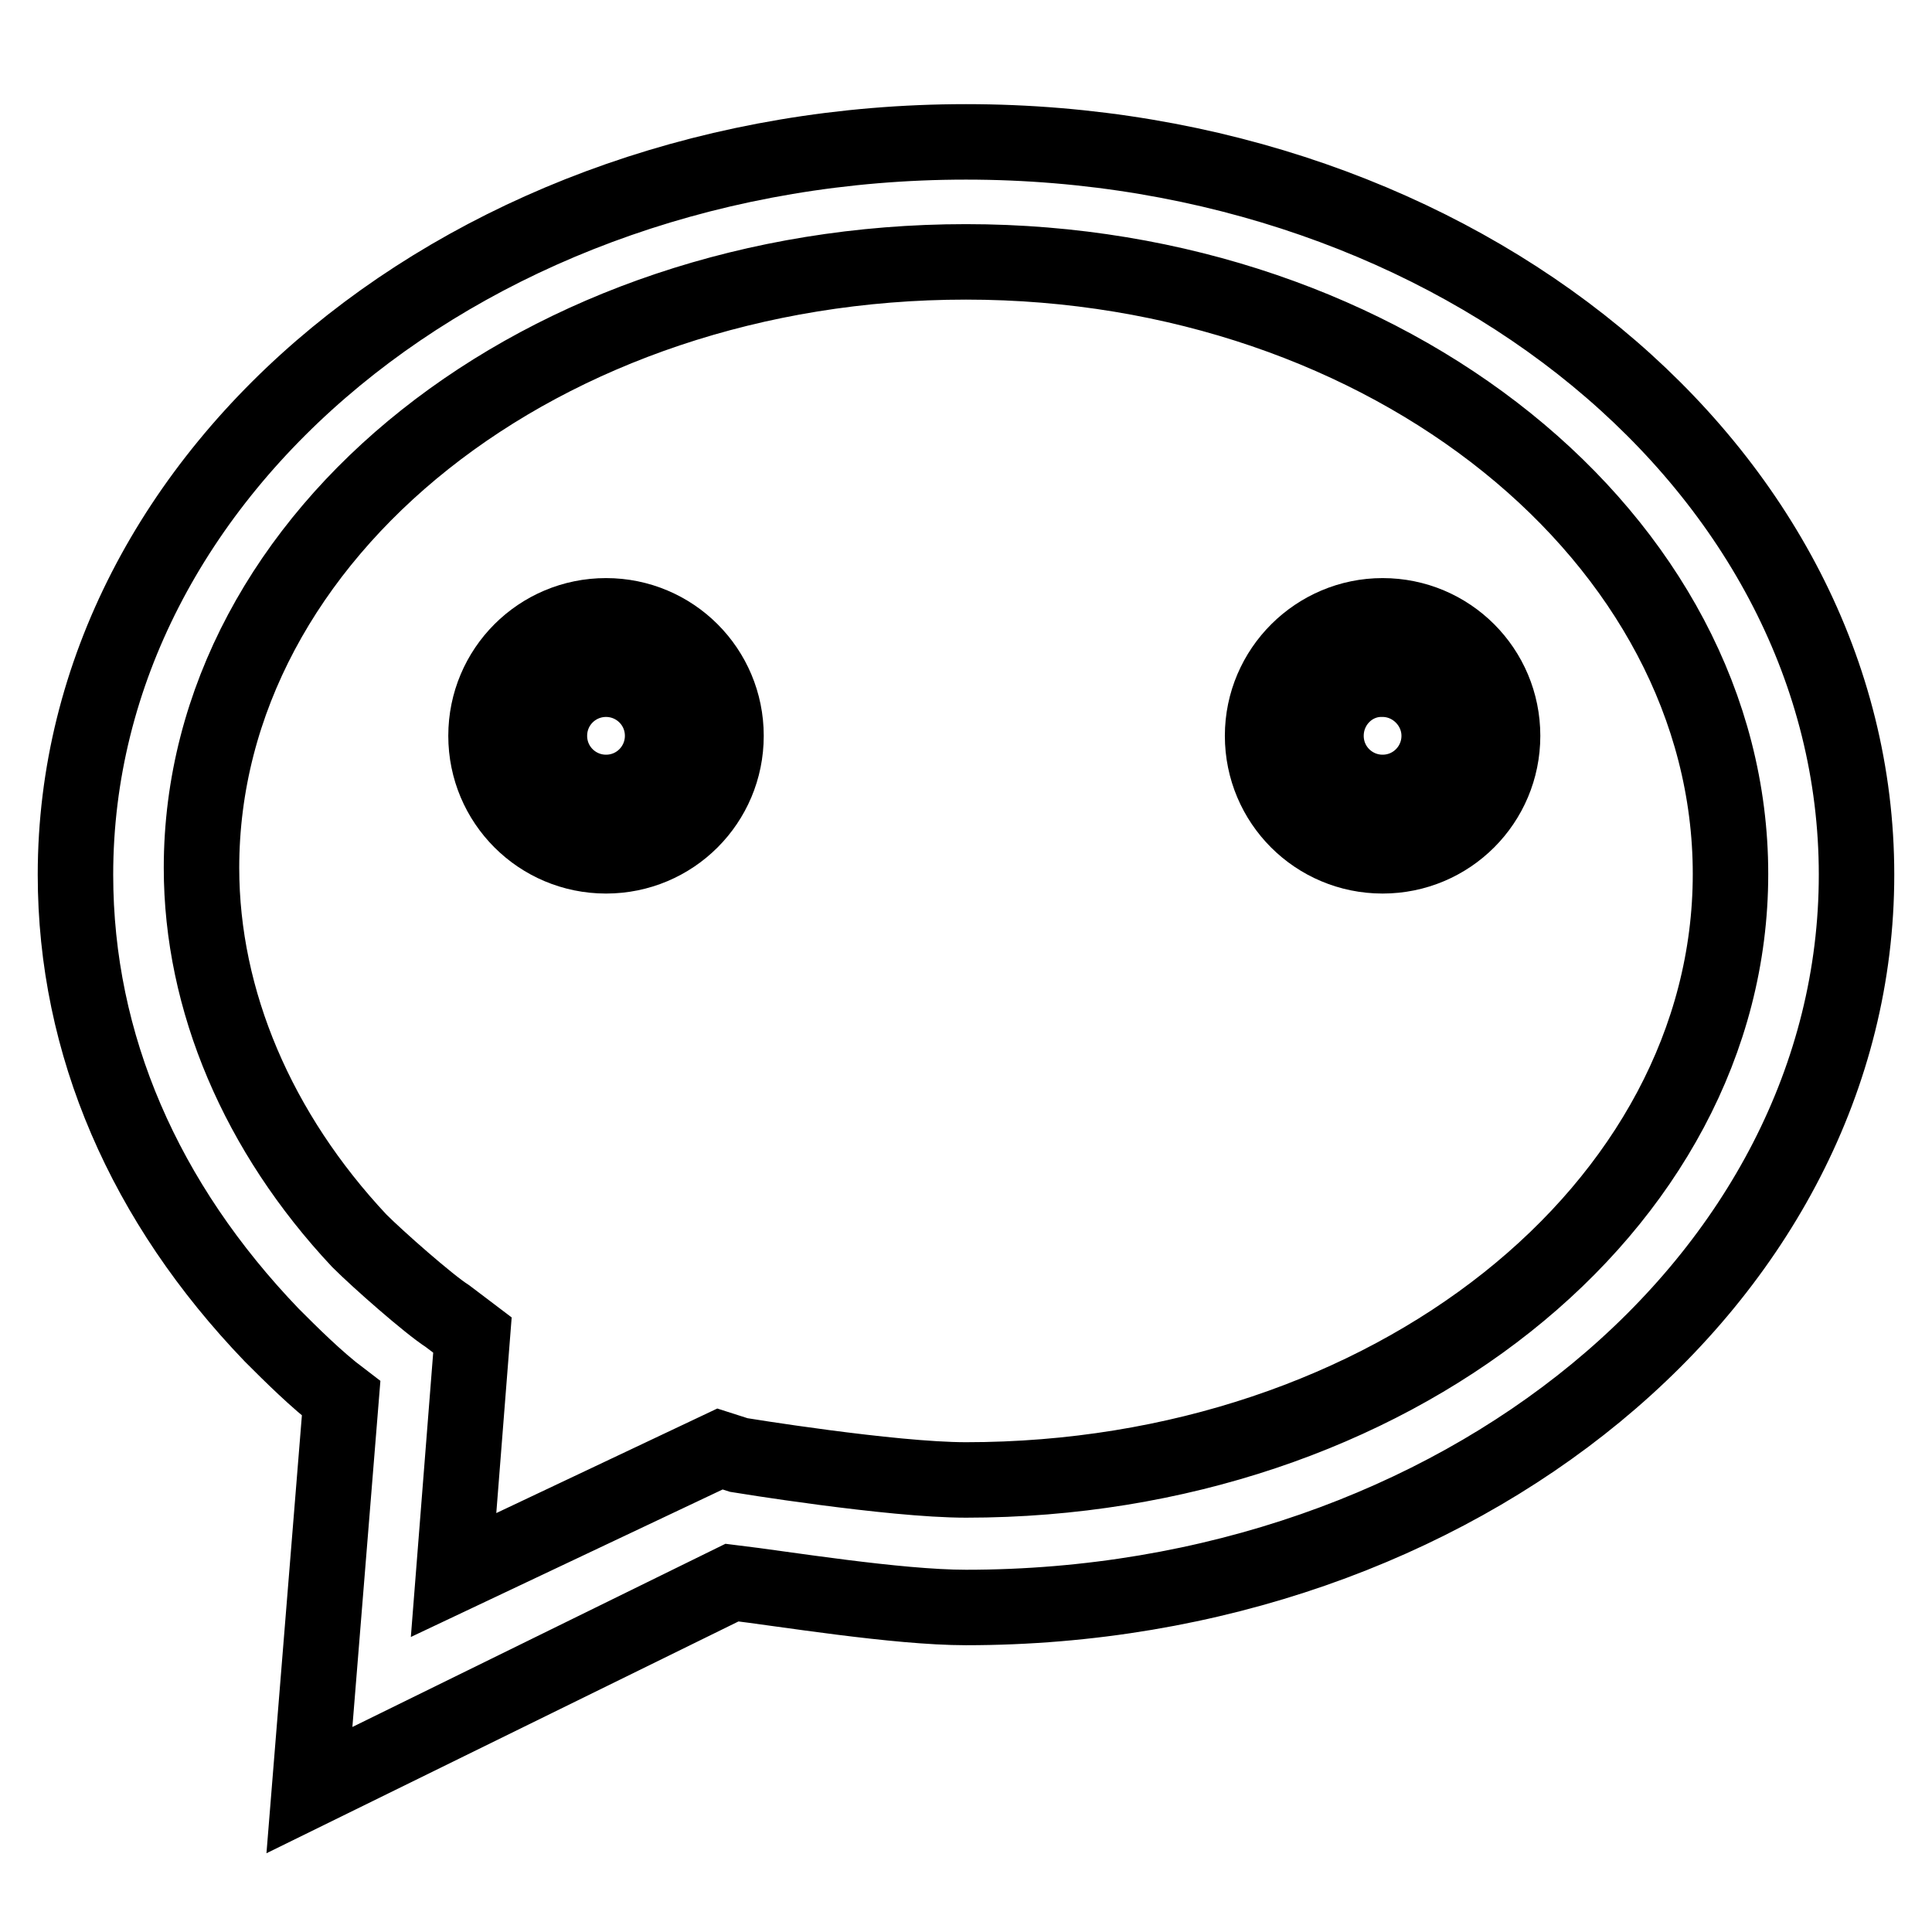
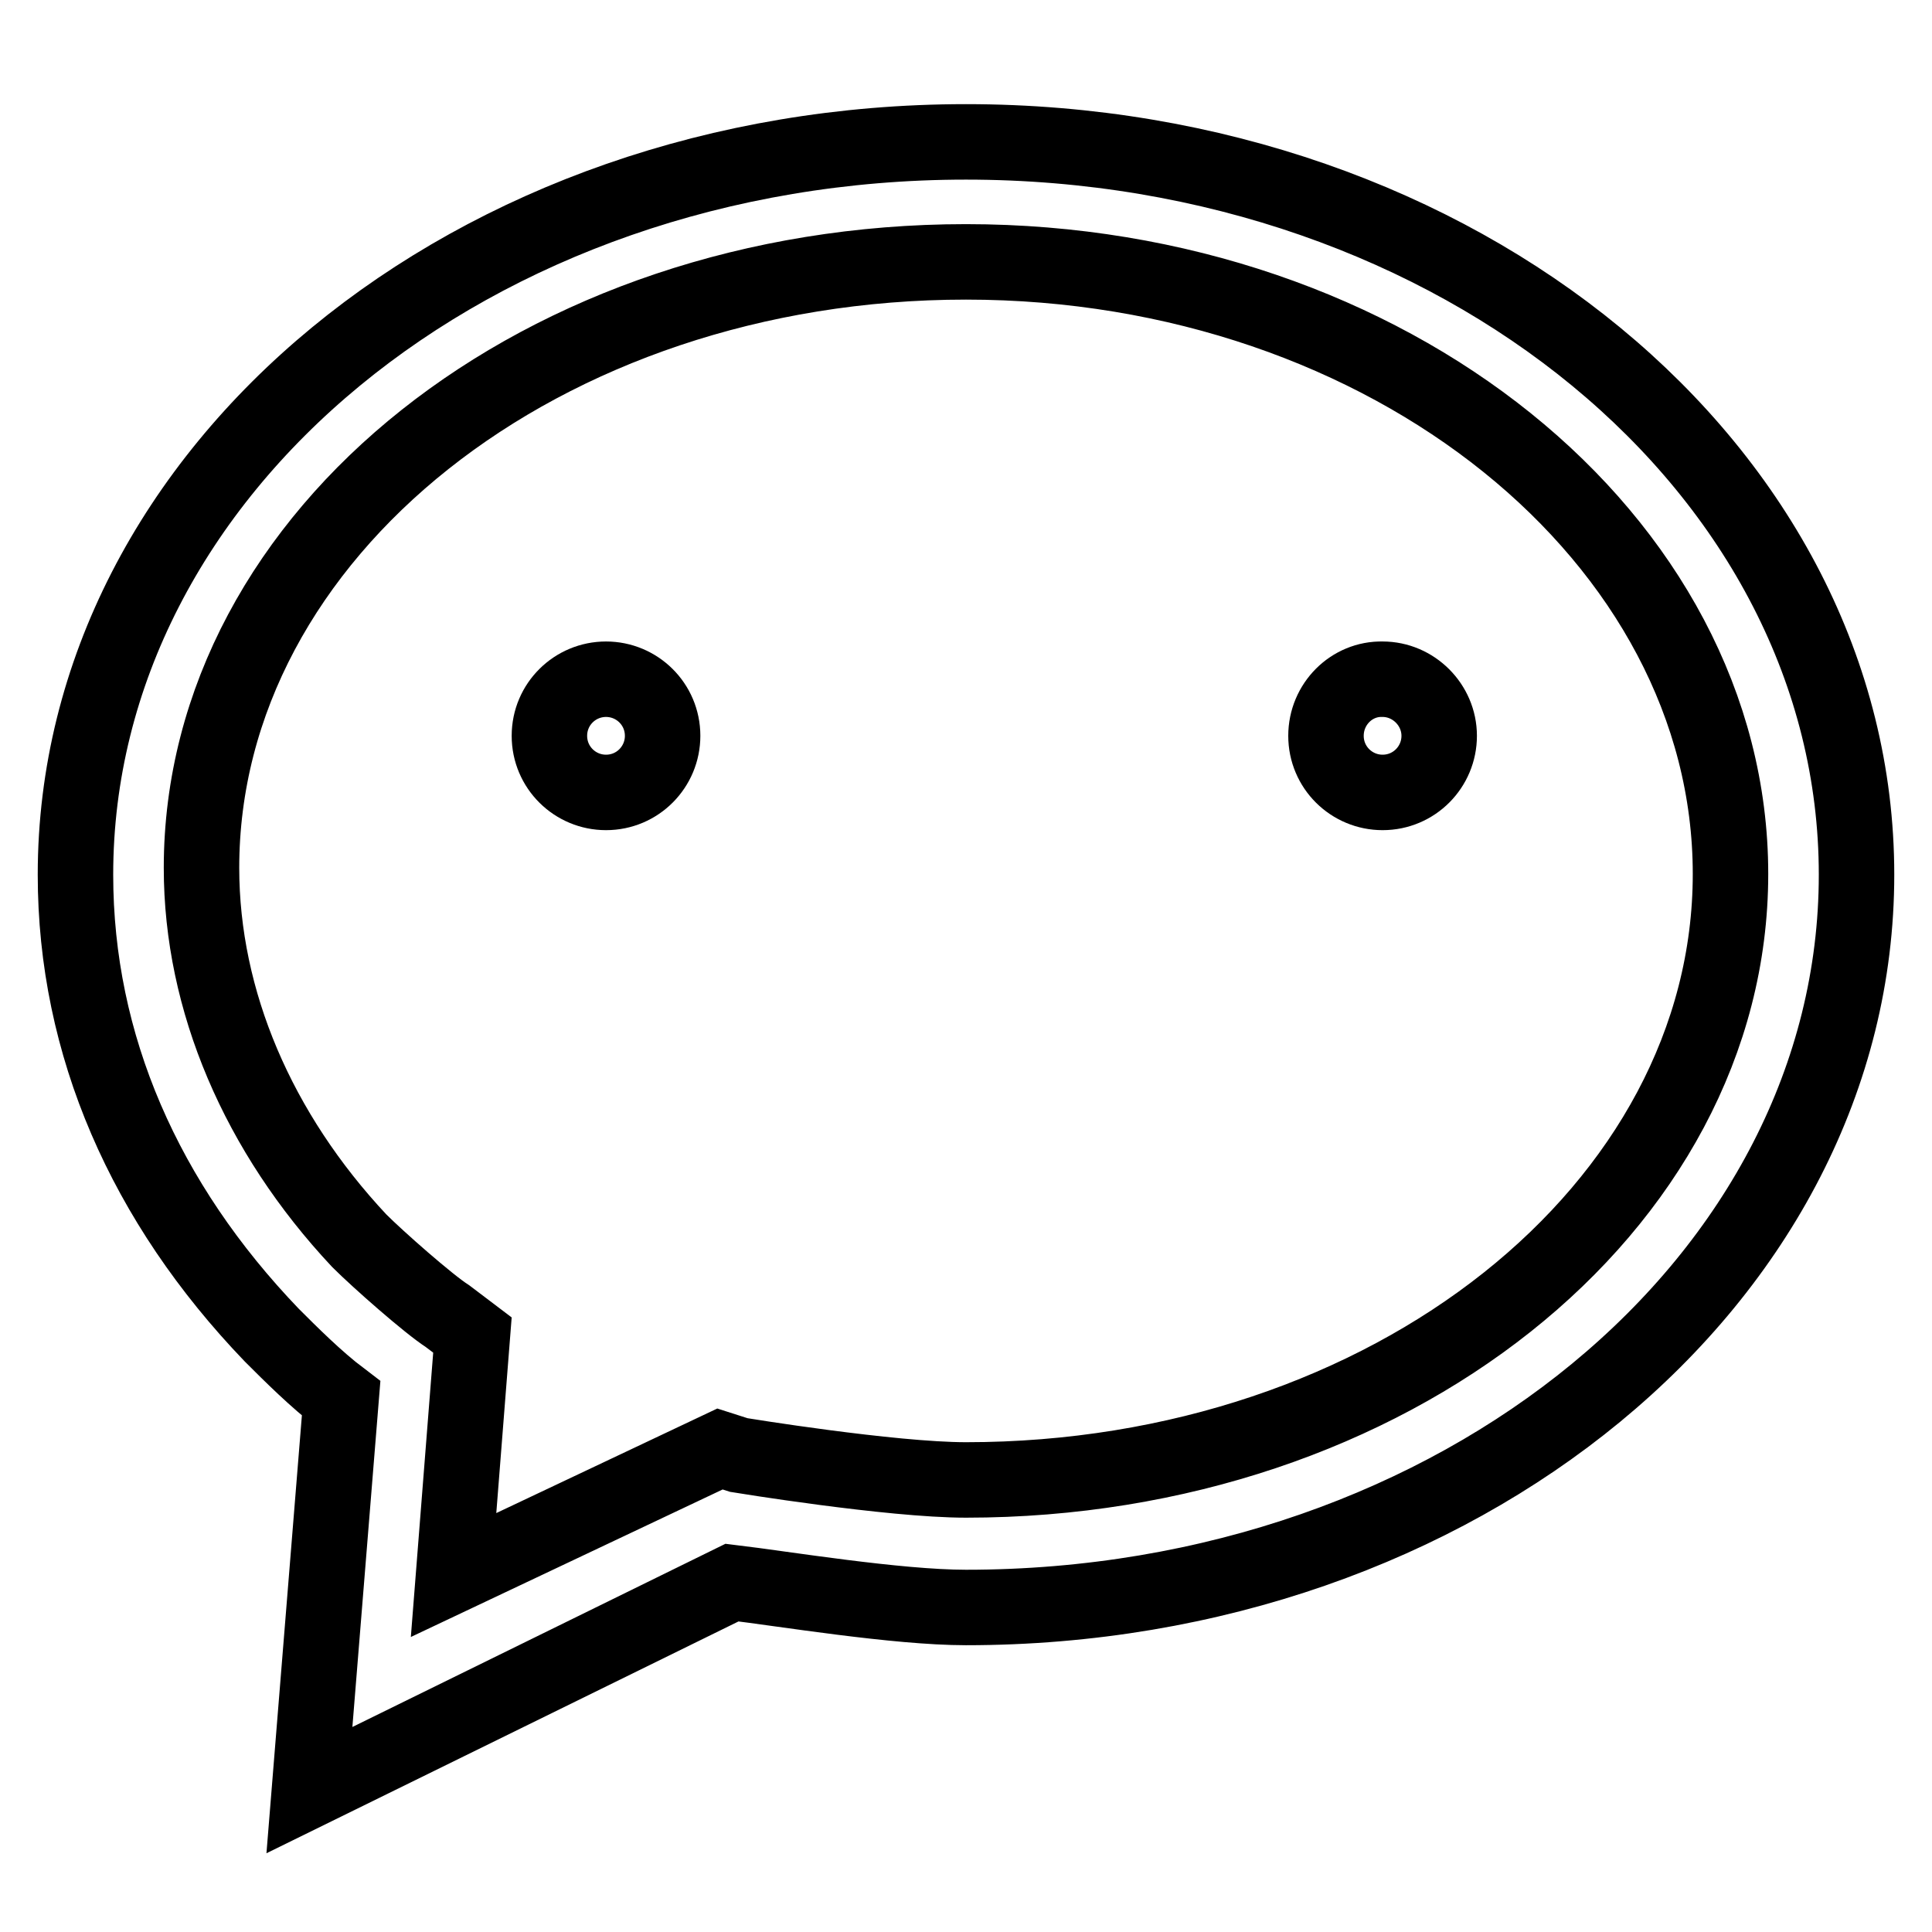
<svg xmlns="http://www.w3.org/2000/svg" version="1.1" x="0px" y="0px" viewBox="0 0 256 256" enable-background="new 0 0 256 256" xml:space="preserve">
  <g>
    <path stroke-width="10" fill-opacity="0" stroke="#000000" d="M72.8,97.5c0,4.2,3.4,7.5,7.5,7.5c4.2,0,7.5-3.4,7.5-7.5c0,0,0,0,0,0c0-4.2-3.4-7.5-7.5-7.5 S72.8,93.3,72.8,97.5L72.8,97.5z" />
-     <path stroke-width="10" fill-opacity="0" stroke="#000000" d="M64.4,97.5c0,8.8,7.1,15.9,15.9,15.9s15.9-7.1,15.9-15.9s-7.1-15.9-15.9-15.9S64.4,88.7,64.4,97.5 L64.4,97.5z" />
    <path stroke-width="10" fill-opacity="0" stroke="#000000" d="M175.7,97.5c0,4.2,3.4,7.5,7.5,7.5c4.2,0,7.5-3.4,7.5-7.5s-3.4-7.5-7.5-7.5 C179.1,89.9,175.7,93.3,175.7,97.5L175.7,97.5z" />
-     <path stroke-width="10" fill-opacity="0" stroke="#000000" d="M167.3,97.5c0,8.8,7.1,15.9,15.9,15.9c8.8,0,15.9-7.1,15.9-15.9l0,0c0-8.8-7.1-15.9-15.9-15.9 C174.5,81.6,167.3,88.7,167.3,97.5z" />
    <path stroke-width="10" fill-opacity="0" stroke="#000000" d="M41,237.2l4.2-51.9c-3.3-2.5-6.7-5.9-9.2-8.4C19.2,159.4,10,138.5,10,115.9c0-53.6,52.7-97.1,118-97.1 c65.3,0,118,43.5,118,97.1s-52.7,97.1-118,97.1c-9.2,0-24.3-2.5-31-3.3L41,237.2z M128,34.7c-56.1,0-101.3,36-101.3,80.3 c0,17.6,7.5,35.1,20.9,49.4c2.5,2.5,9.2,8.4,11.7,10l3.3,2.5l-2.5,31.8L95.4,192l2.5,0.8c0,0,20.1,3.3,30.1,3.3 c56.1,0,101.3-36,101.3-80.3C229.3,71.5,184.1,34.7,128,34.7z" />
  </g>
</svg>